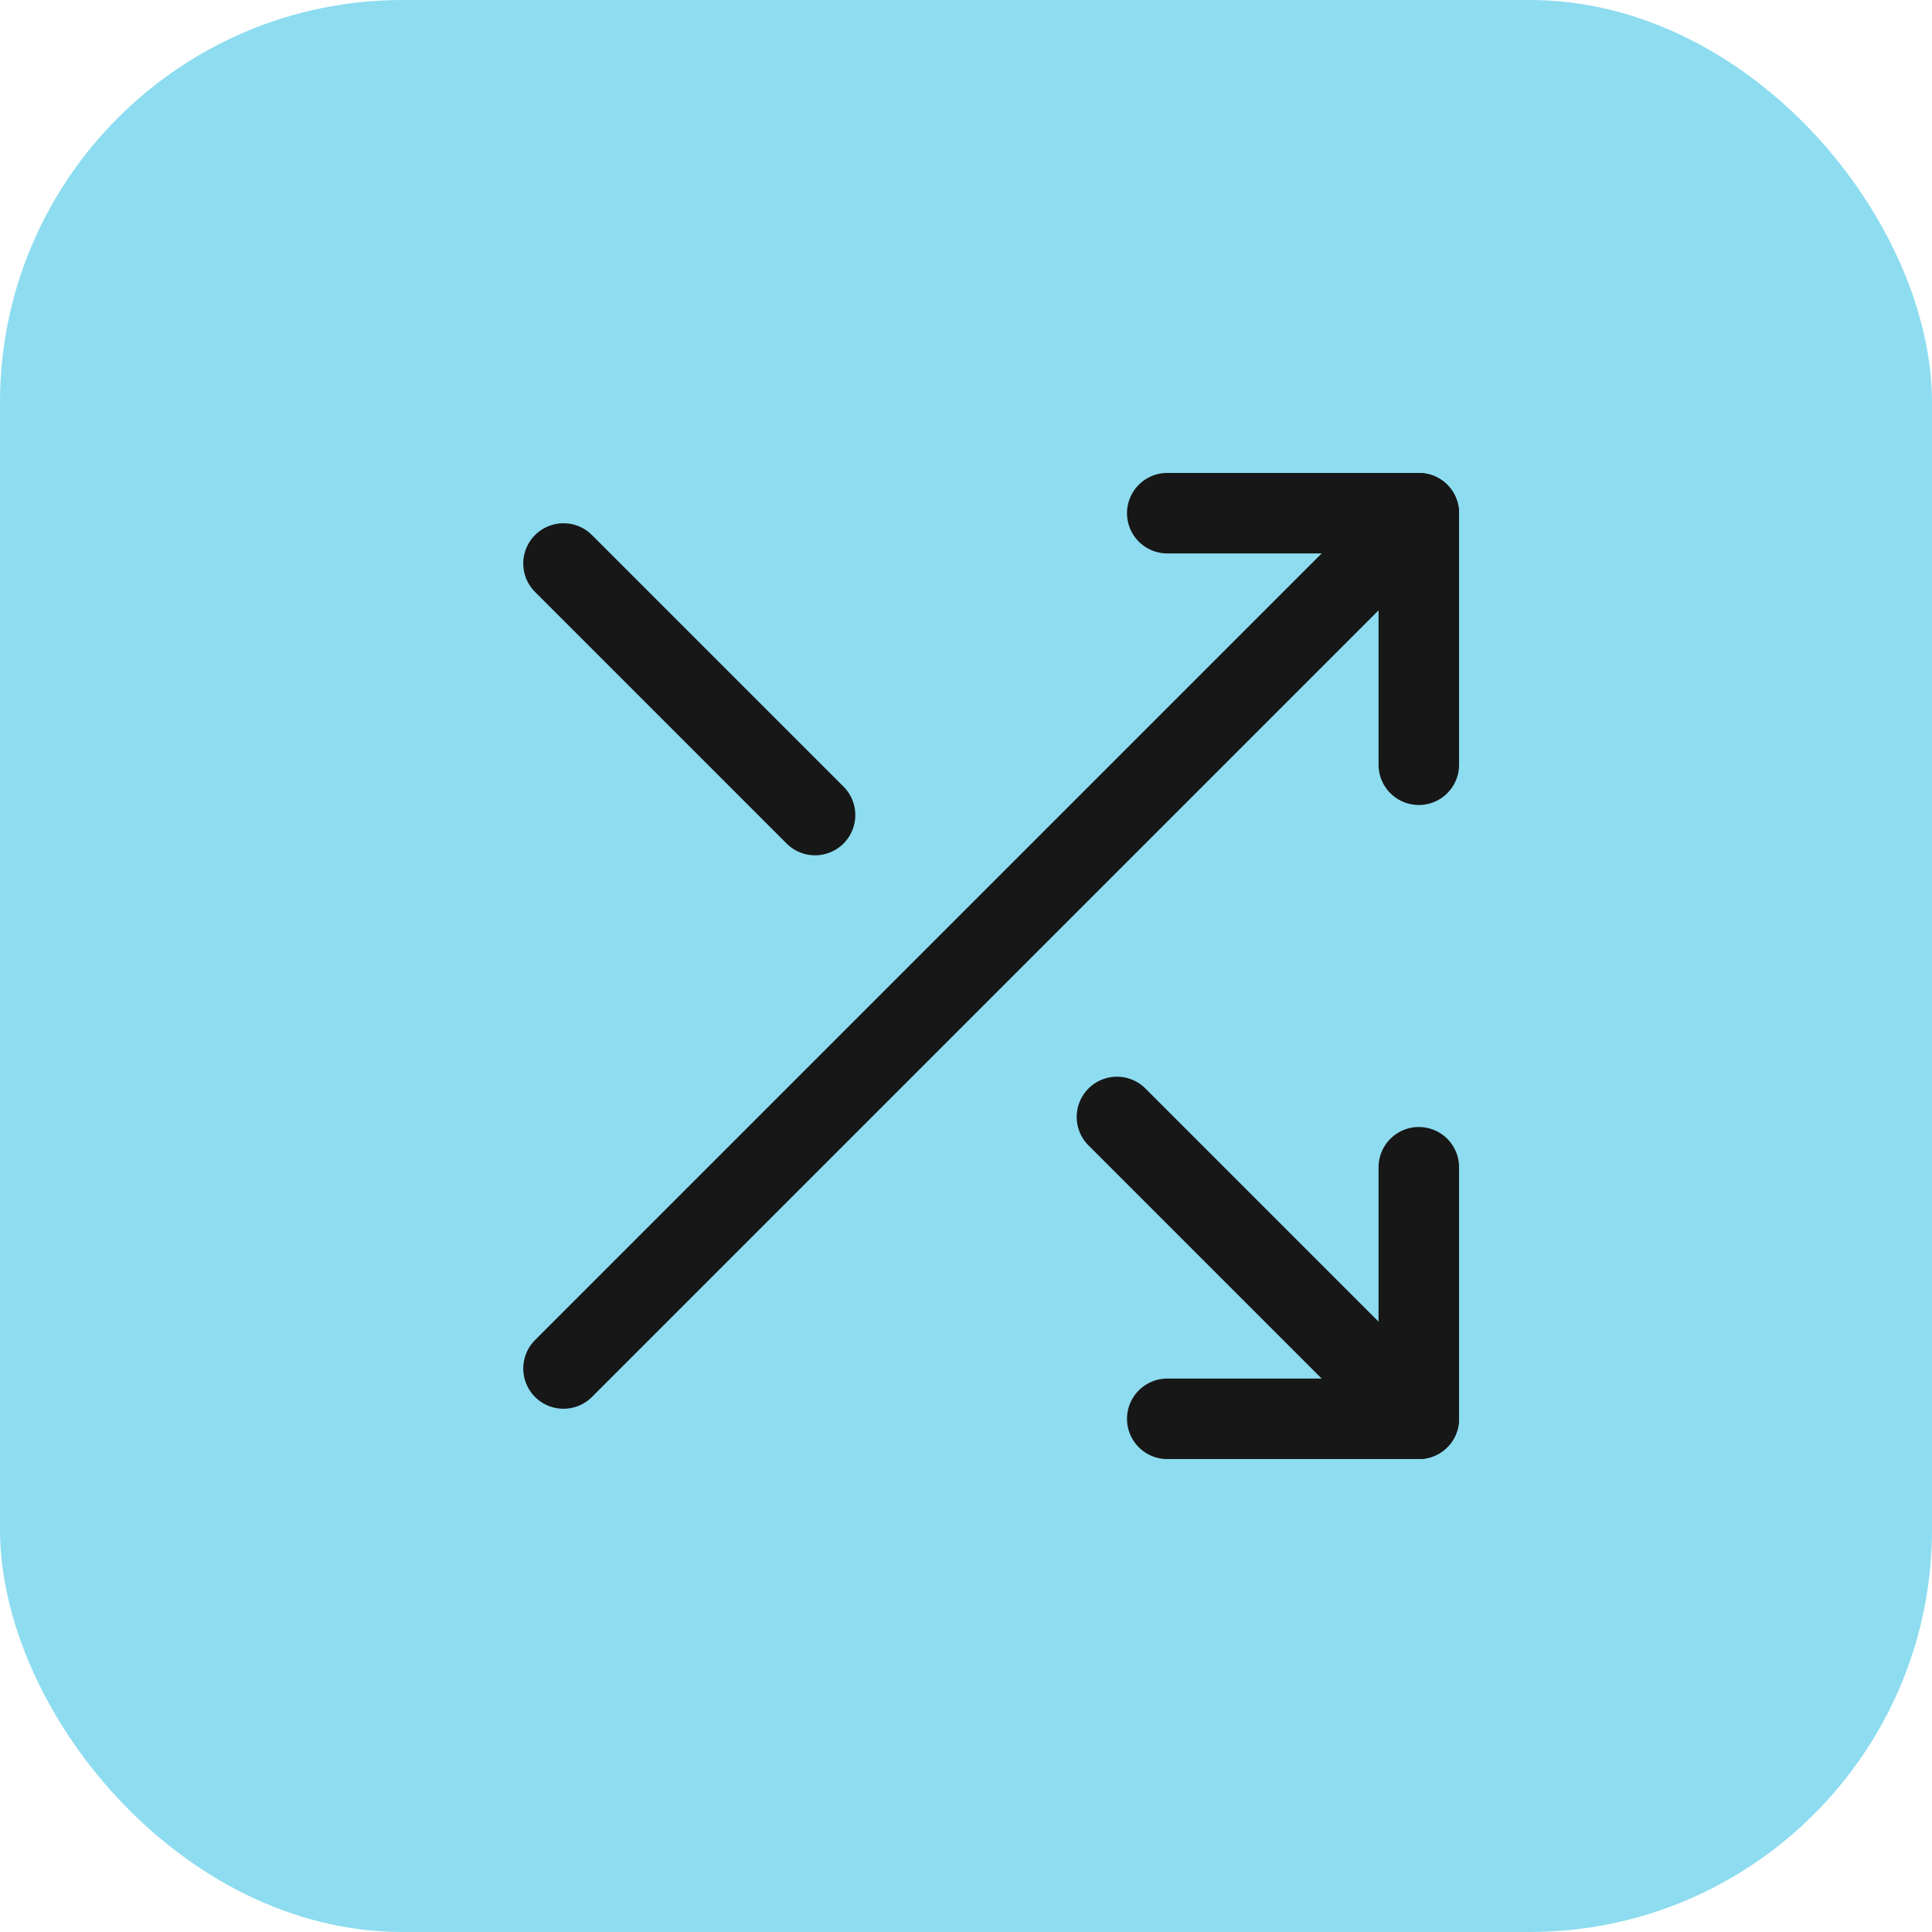
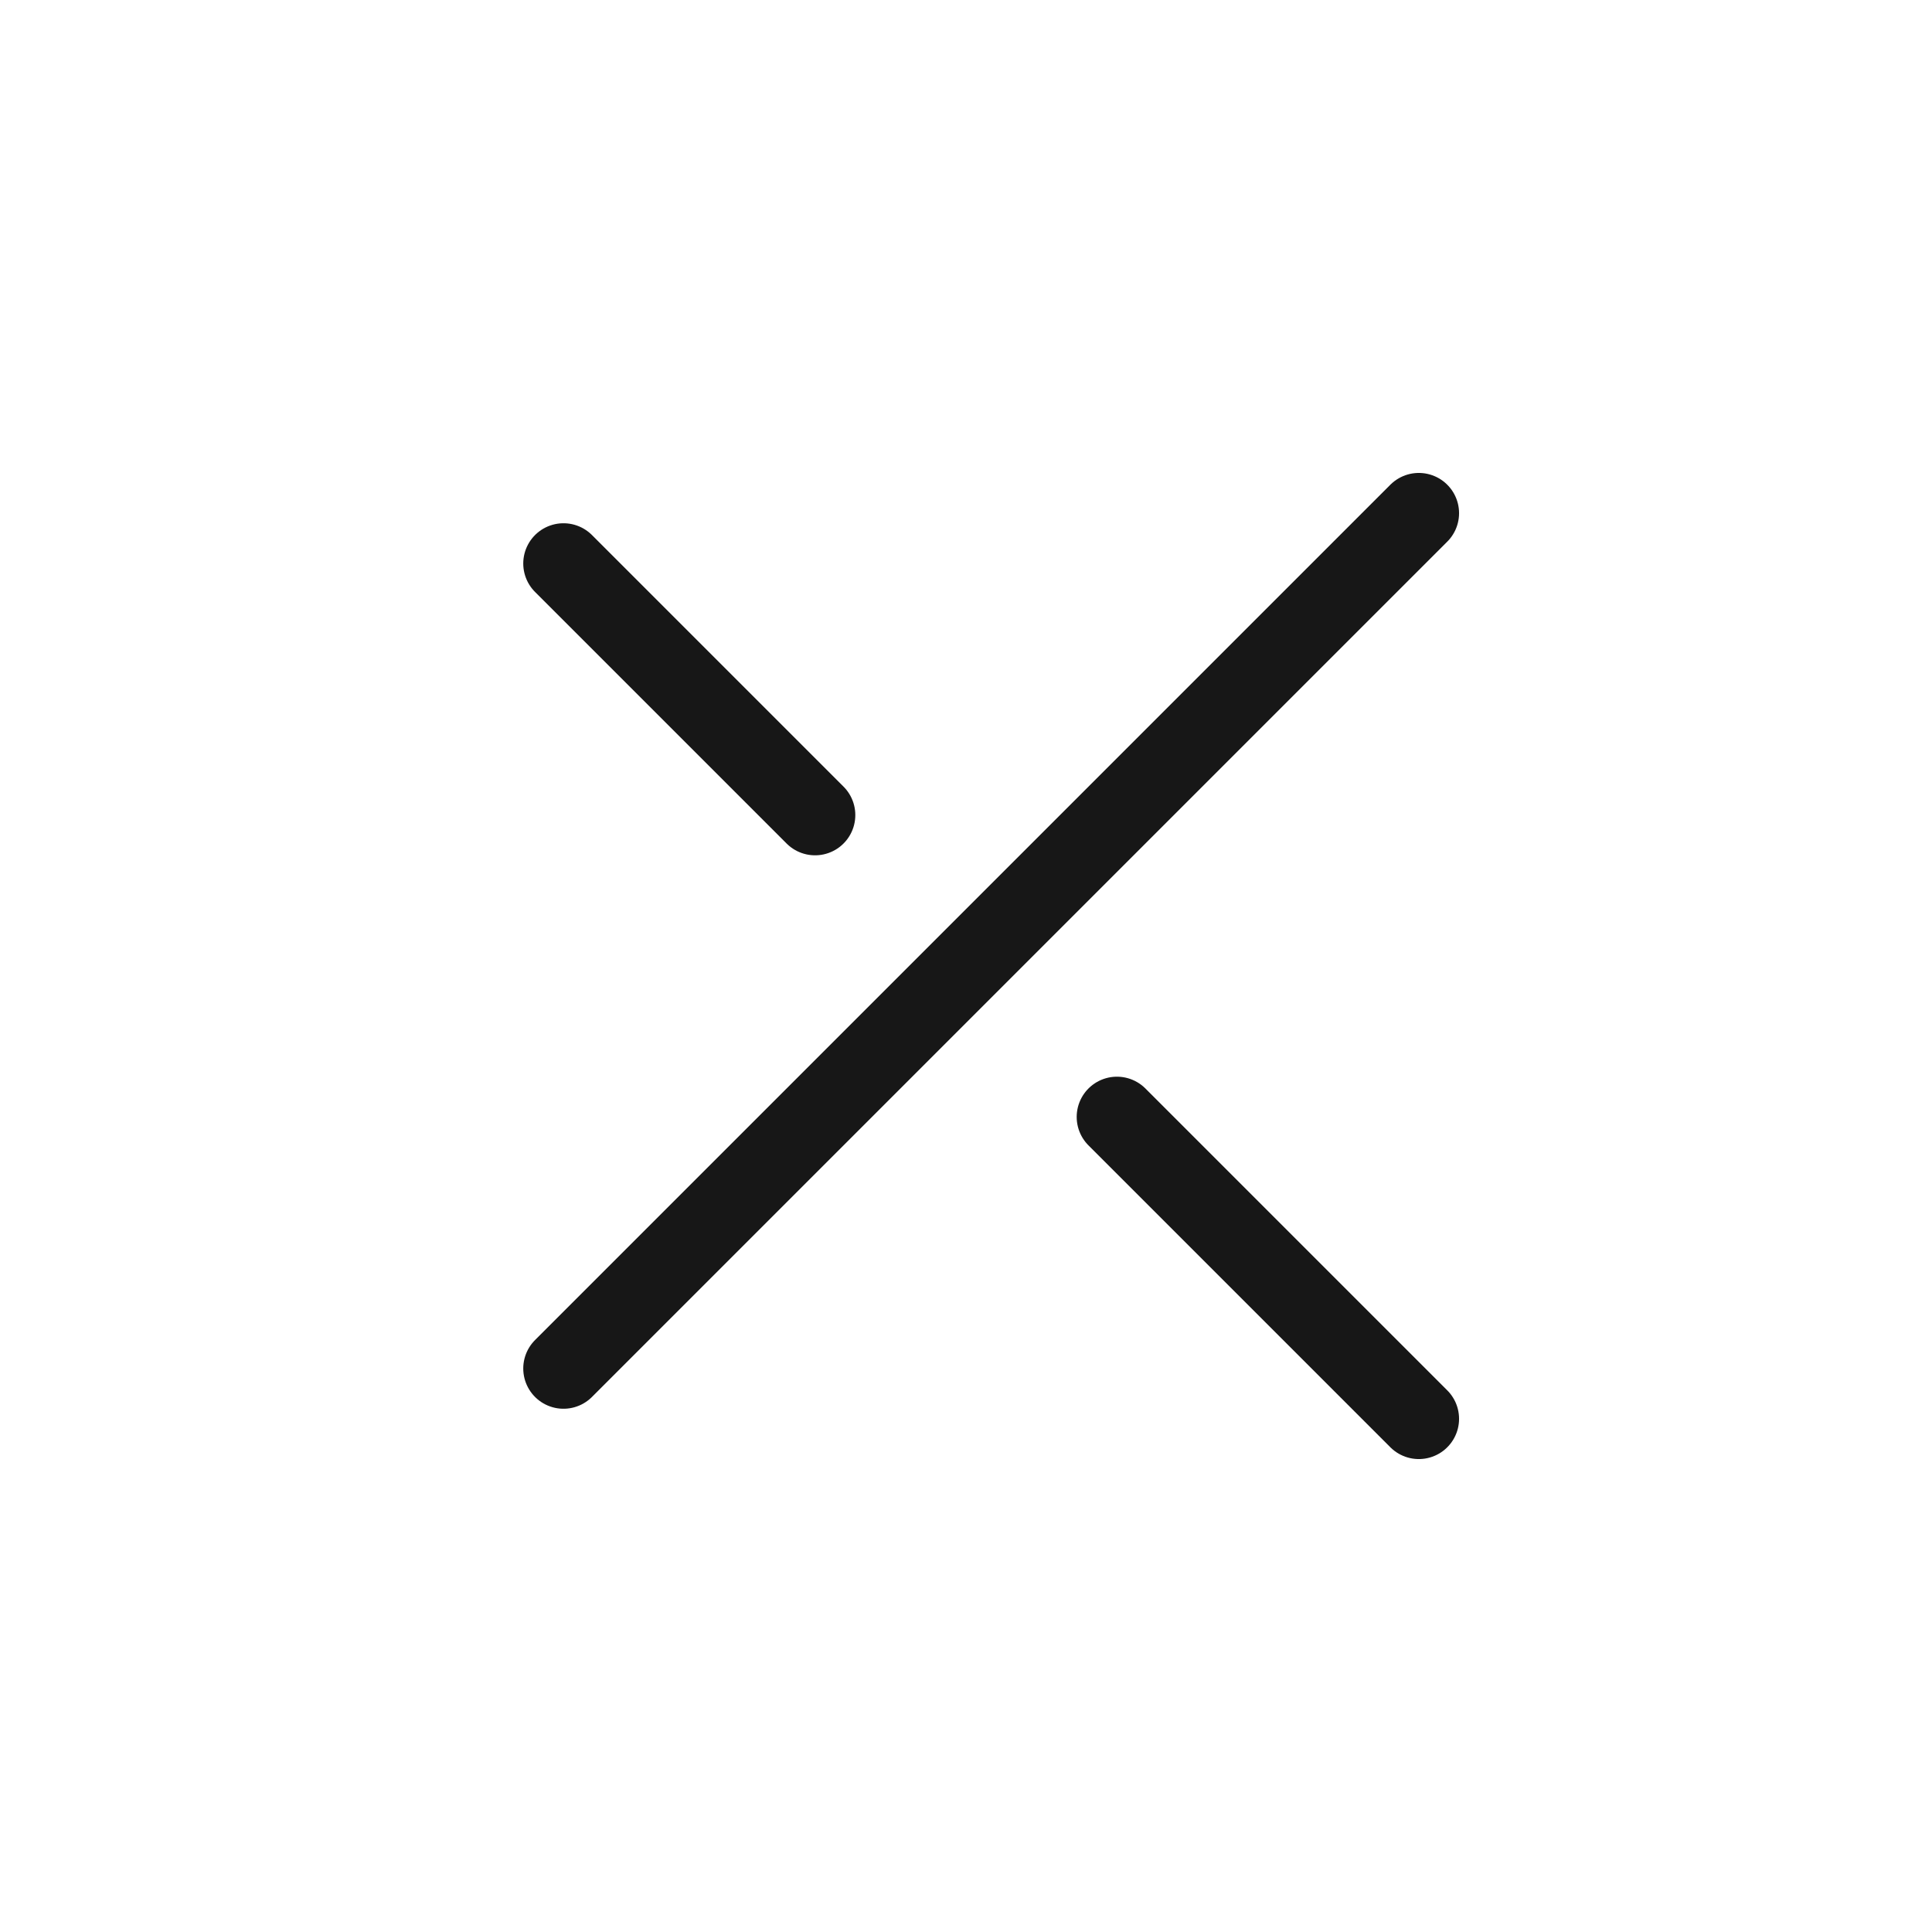
<svg xmlns="http://www.w3.org/2000/svg" width="48" height="48" viewBox="0 0 48 48" fill="none">
-   <rect width="48" height="48" rx="10" fill="#43C5E6" fill-opacity="0.6" />
-   <path d="M29 12.75H35.25V19" stroke="#171717" stroke-width="2" stroke-linecap="round" stroke-linejoin="round" />
  <path d="M14 34L35.25 12.75" stroke="#171717" stroke-width="2" stroke-linecap="round" stroke-linejoin="round" />
-   <path d="M35.25 29V35.25H29" stroke="#171717" stroke-width="2" stroke-linecap="round" stroke-linejoin="round" />
  <path d="M27.75 27.75L35.25 35.25" stroke="#171717" stroke-width="2" stroke-linecap="round" stroke-linejoin="round" />
  <path d="M14 14L20.25 20.25" stroke="#171717" stroke-width="2" stroke-linecap="round" stroke-linejoin="round" />
</svg>